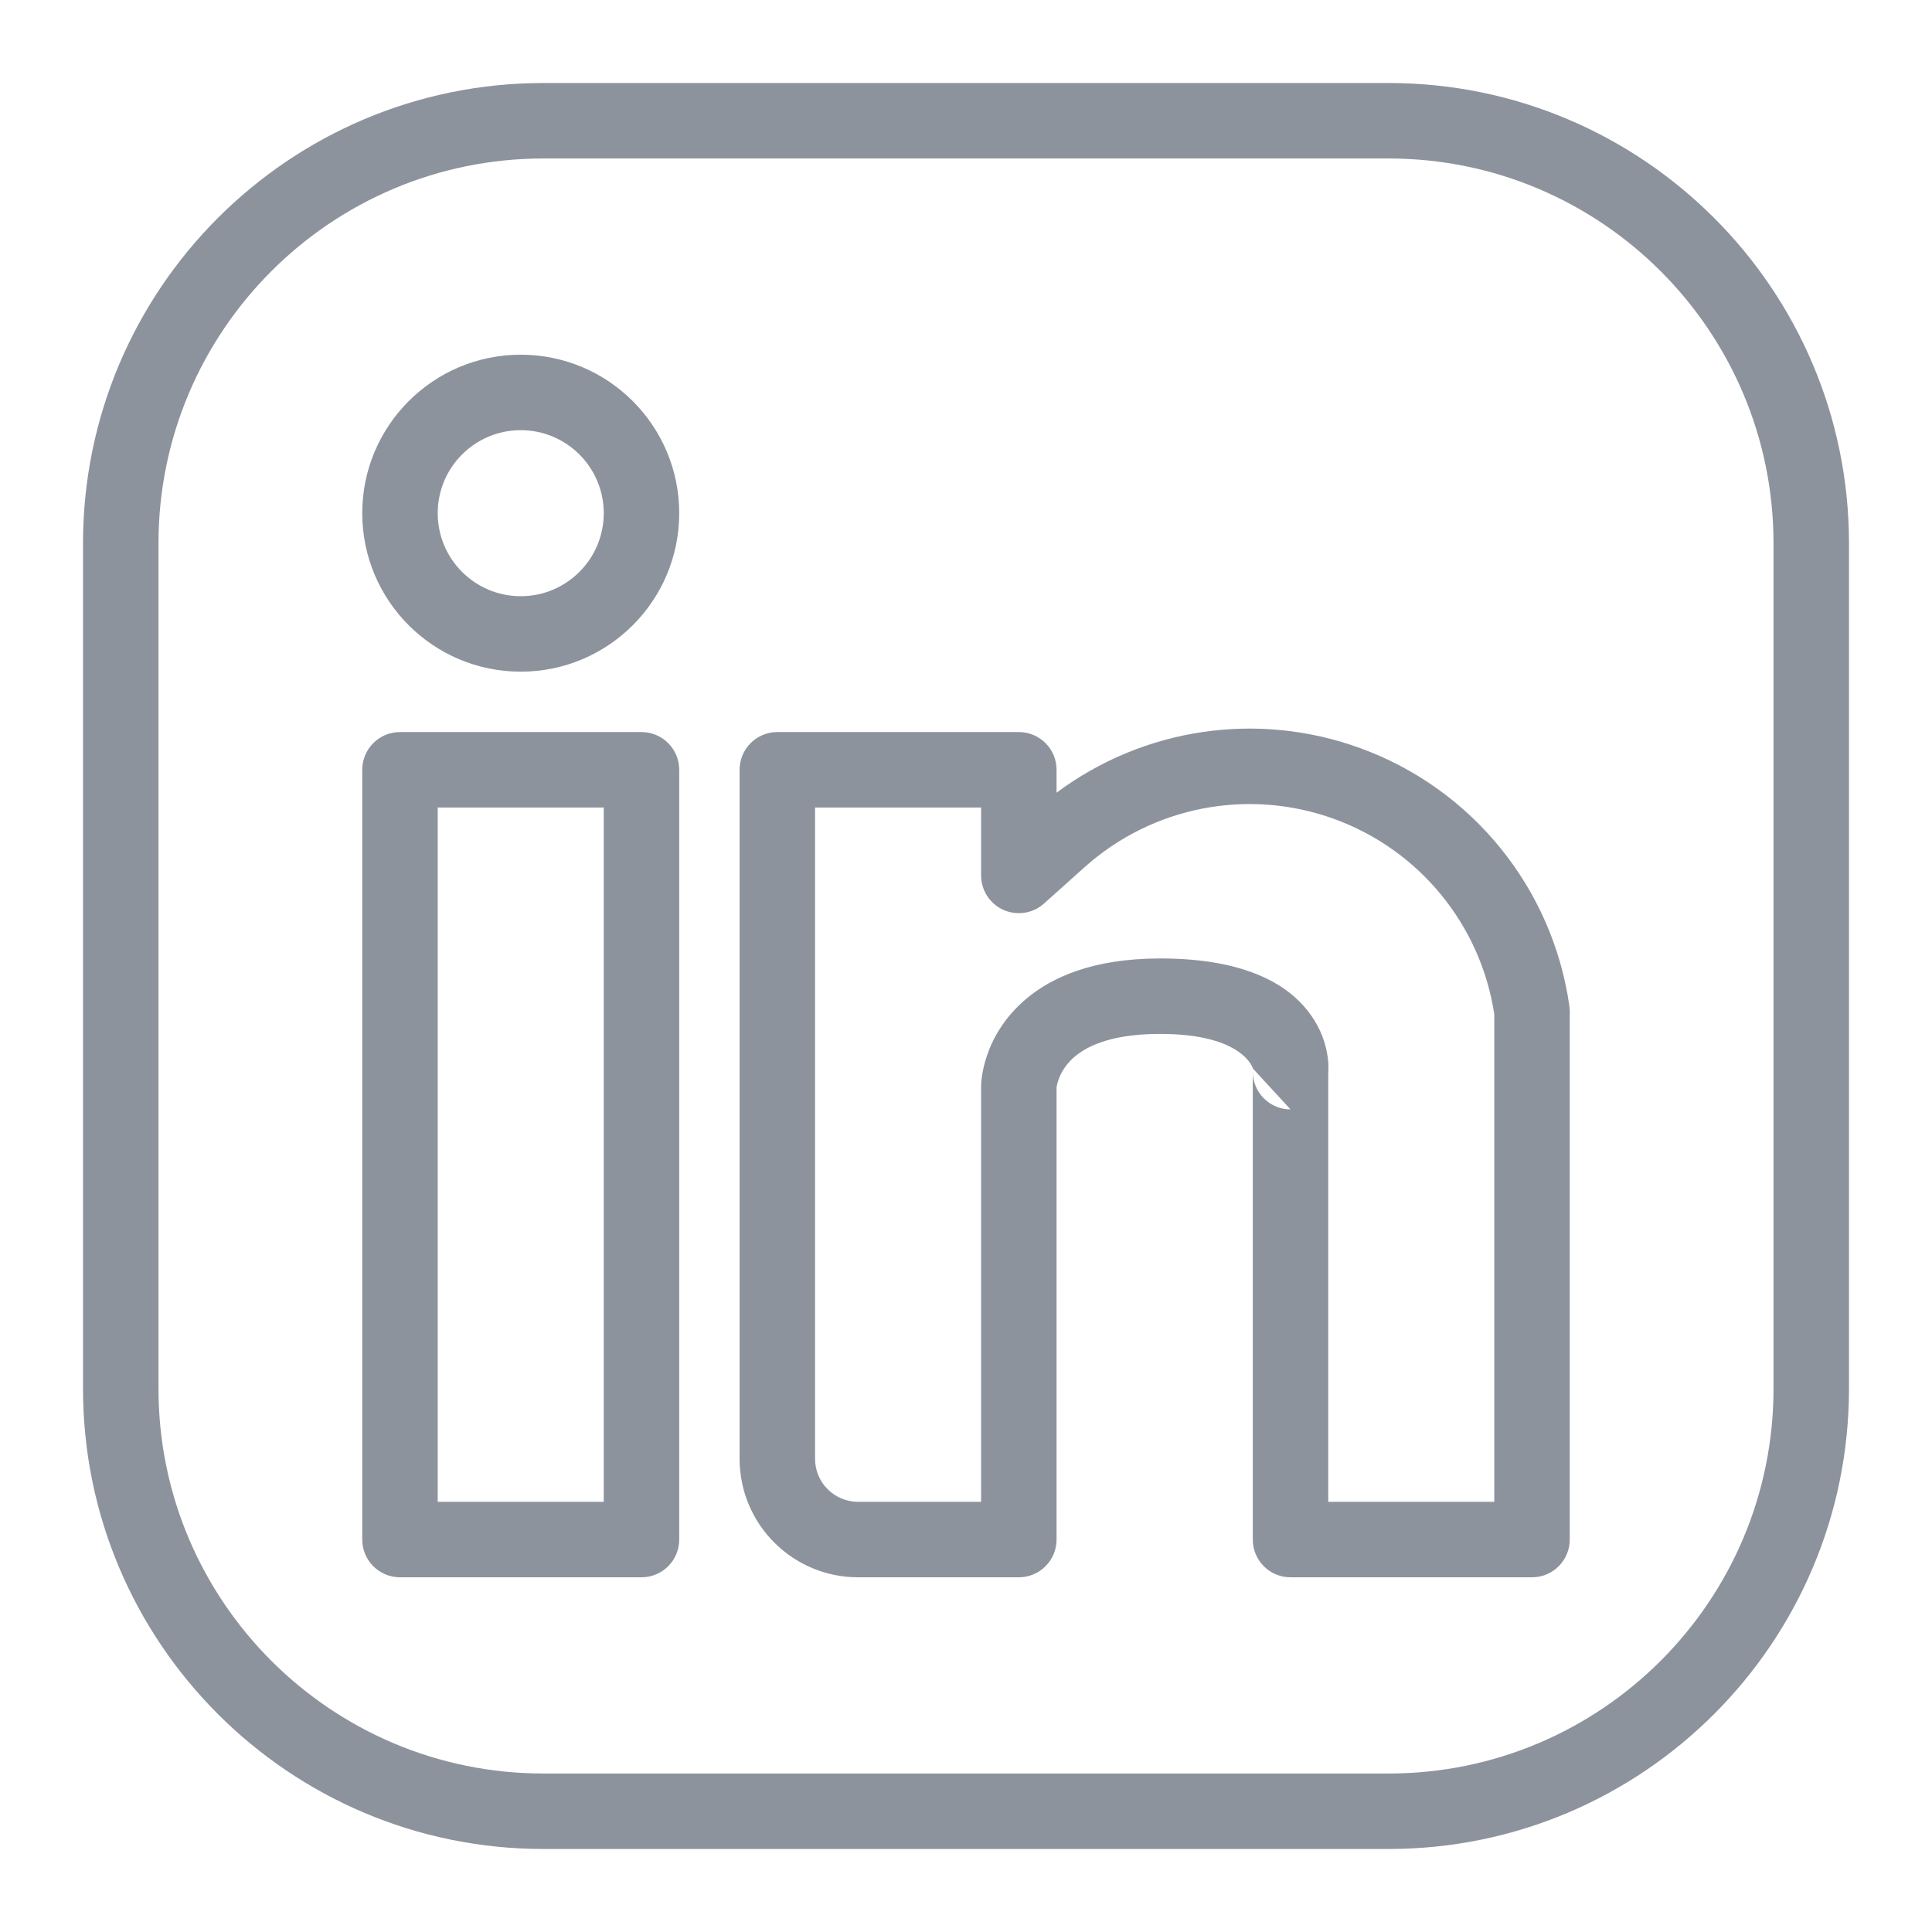
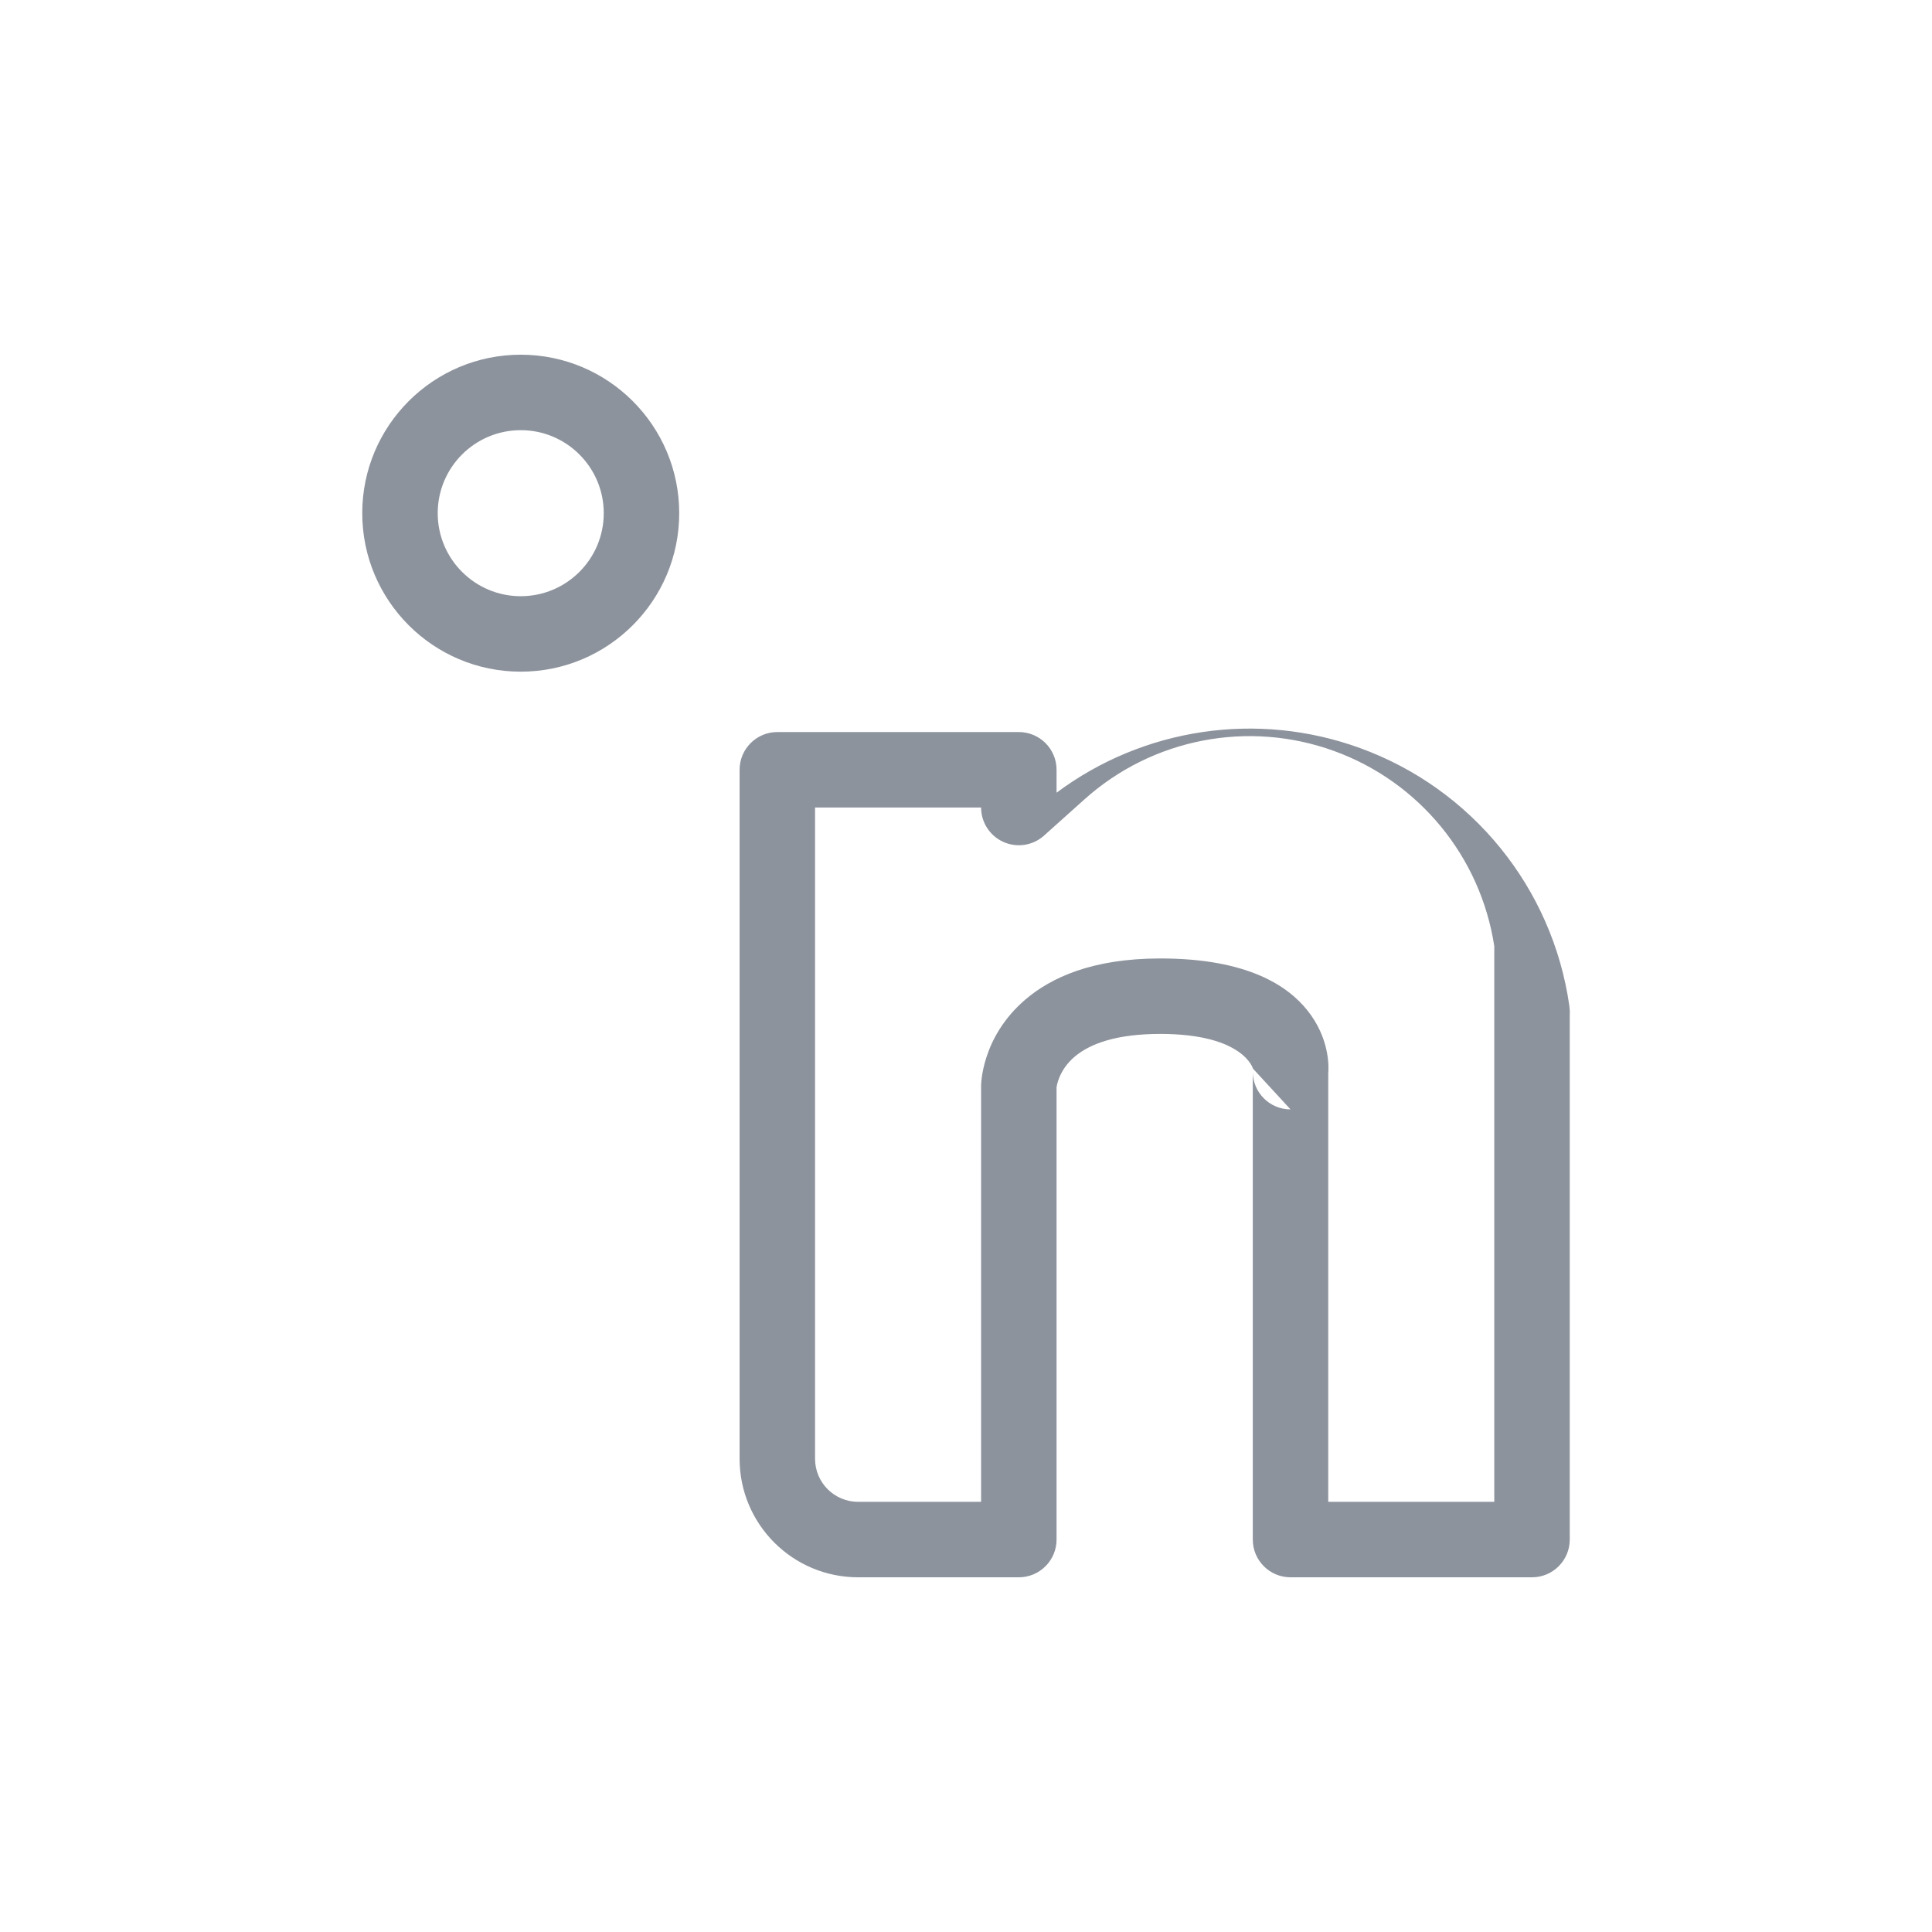
<svg xmlns="http://www.w3.org/2000/svg" clip-rule="evenodd" fill-rule="evenodd" stroke-linejoin="round" stroke-miterlimit="2" viewBox="0 0 64 64" width="300" height="300" version="1.1">
  <g width="100%" height="100%" transform="matrix(1,0,0,1,0,0)">
    <g transform="translate(0 -231)">
      <g id="Artboard1" transform="translate(0 231)">
        <path d="m0 0h64v64h-64z" fill="none" fill-opacity="1" stroke="none" stroke-opacity="1" />
        <g transform="translate(0 -156)">
-           <path d="m61.25 174c0-8.417-6.833-15.25-15.25-15.25h-28c-8.417 0-15.25 6.833-15.25 15.25v28c0 8.417 6.833 15.25 15.25 15.25h28c8.417 0 15.25-6.833 15.25-15.25zm-2.5 0v28c0 7.037-5.713 12.75-12.75 12.75h-28c-7.037 0-12.75-5.713-12.75-12.75v-28c0-7.037 5.713-12.75 12.75-12.75h28c7.037 0 12.75 5.713 12.75 12.75z" fill="#8d939d" fill-opacity="1" data-original-color="#000000ff" stroke="none" stroke-opacity="1" />
-         </g>
+           </g>
        <g transform="translate(.25 -231)">
          <g>
-             <path d="m22.25 256.5c0-.69-.56-1.25-1.25-1.25h-8c-.69 0-1.25.56-1.25 1.25v25.5c0 .69.56 1.25 1.25 1.25h8c.69 0 1.25-.56 1.25-1.25zm-2.5 1.25v23h-5.5v-23z" fill="#8d939d" fill-opacity="1" data-original-color="#000000ff" stroke="none" stroke-opacity="1" />
-           </g>
+             </g>
          <g>
            <path d="m17 242.75c-2.898 0-5.25 2.352-5.25 5.25s2.352 5.25 5.25 5.25 5.25-2.352 5.25-5.25-2.352-5.25-5.25-5.25zm0 2.5c1.518 0 2.75 1.232 2.75 2.75s-1.232 2.75-2.75 2.75-2.75-1.232-2.75-2.75 1.232-2.75 2.75-2.75z" fill="#8d939d" fill-opacity="1" data-original-color="#000000ff" stroke="none" stroke-opacity="1" />
          </g>
          <g>
-             <path d="m34.75 257.259v-.759c0-.69-.56-1.25-1.25-1.25h-8c-.69 0-1.25.56-1.25 1.25v22.824c0 2.168 1.758 3.926 3.926 3.926h5.324c.69 0 1.25-.56 1.25-1.25v-14.98c.004-.033.07-.565.595-1.012.524-.445 1.408-.758 2.842-.758 2.758 0 3.068 1.148 3.068 1.148l1.245 1.352c-.69 0-1.25-.56-1.25-1.25v15.5c0 .69.56 1.25 1.25 1.25h8c.69 0 1.25-.56 1.25-1.25v-17.389c.006-.084.002-.183-.013-.29-.558-3.908-3.223-7.191-6.932-8.54-3.406-1.24-7.185-.665-10.055 1.478zm14.5 7.335v16.156h-5.5v-14.182c.023-.269.034-1.189-.691-2.098-.63-.789-1.945-1.72-4.872-1.72-2.274 0-3.631.647-4.462 1.354-1.49 1.267-1.475 2.874-1.475 2.874v.022 13.75h-4.074c-.788 0-1.426-.638-1.426-1.426v-21.574h5.5v2.25c0 .493.29.94.74 1.141.451.201.977.119 1.344-.21 0 0 .511-.458 1.34-1.201 2.252-2.02 5.433-2.635 8.276-1.6 2.817 1.025 4.848 3.505 5.3 6.464z" fill="#8d939d" fill-opacity="1" data-original-color="#000000ff" stroke="none" stroke-opacity="1" />
+             <path d="m34.75 257.259v-.759c0-.69-.56-1.25-1.25-1.25h-8c-.69 0-1.25.56-1.25 1.25v22.824c0 2.168 1.758 3.926 3.926 3.926h5.324c.69 0 1.25-.56 1.25-1.25v-14.98c.004-.033.07-.565.595-1.012.524-.445 1.408-.758 2.842-.758 2.758 0 3.068 1.148 3.068 1.148l1.245 1.352c-.69 0-1.25-.56-1.25-1.25v15.5c0 .69.56 1.25 1.25 1.25h8c.69 0 1.25-.56 1.25-1.25v-17.389c.006-.084.002-.183-.013-.29-.558-3.908-3.223-7.191-6.932-8.54-3.406-1.24-7.185-.665-10.055 1.478zm14.5 7.335v16.156h-5.5v-14.182c.023-.269.034-1.189-.691-2.098-.63-.789-1.945-1.72-4.872-1.72-2.274 0-3.631.647-4.462 1.354-1.49 1.267-1.475 2.874-1.475 2.874v.022 13.75h-4.074c-.788 0-1.426-.638-1.426-1.426v-21.574h5.5c0 .493.29.94.74 1.141.451.201.977.119 1.344-.21 0 0 .511-.458 1.34-1.201 2.252-2.02 5.433-2.635 8.276-1.6 2.817 1.025 4.848 3.505 5.3 6.464z" fill="#8d939d" fill-opacity="1" data-original-color="#000000ff" stroke="none" stroke-opacity="1" />
          </g>
        </g>
      </g>
    </g>
  </g>
</svg>